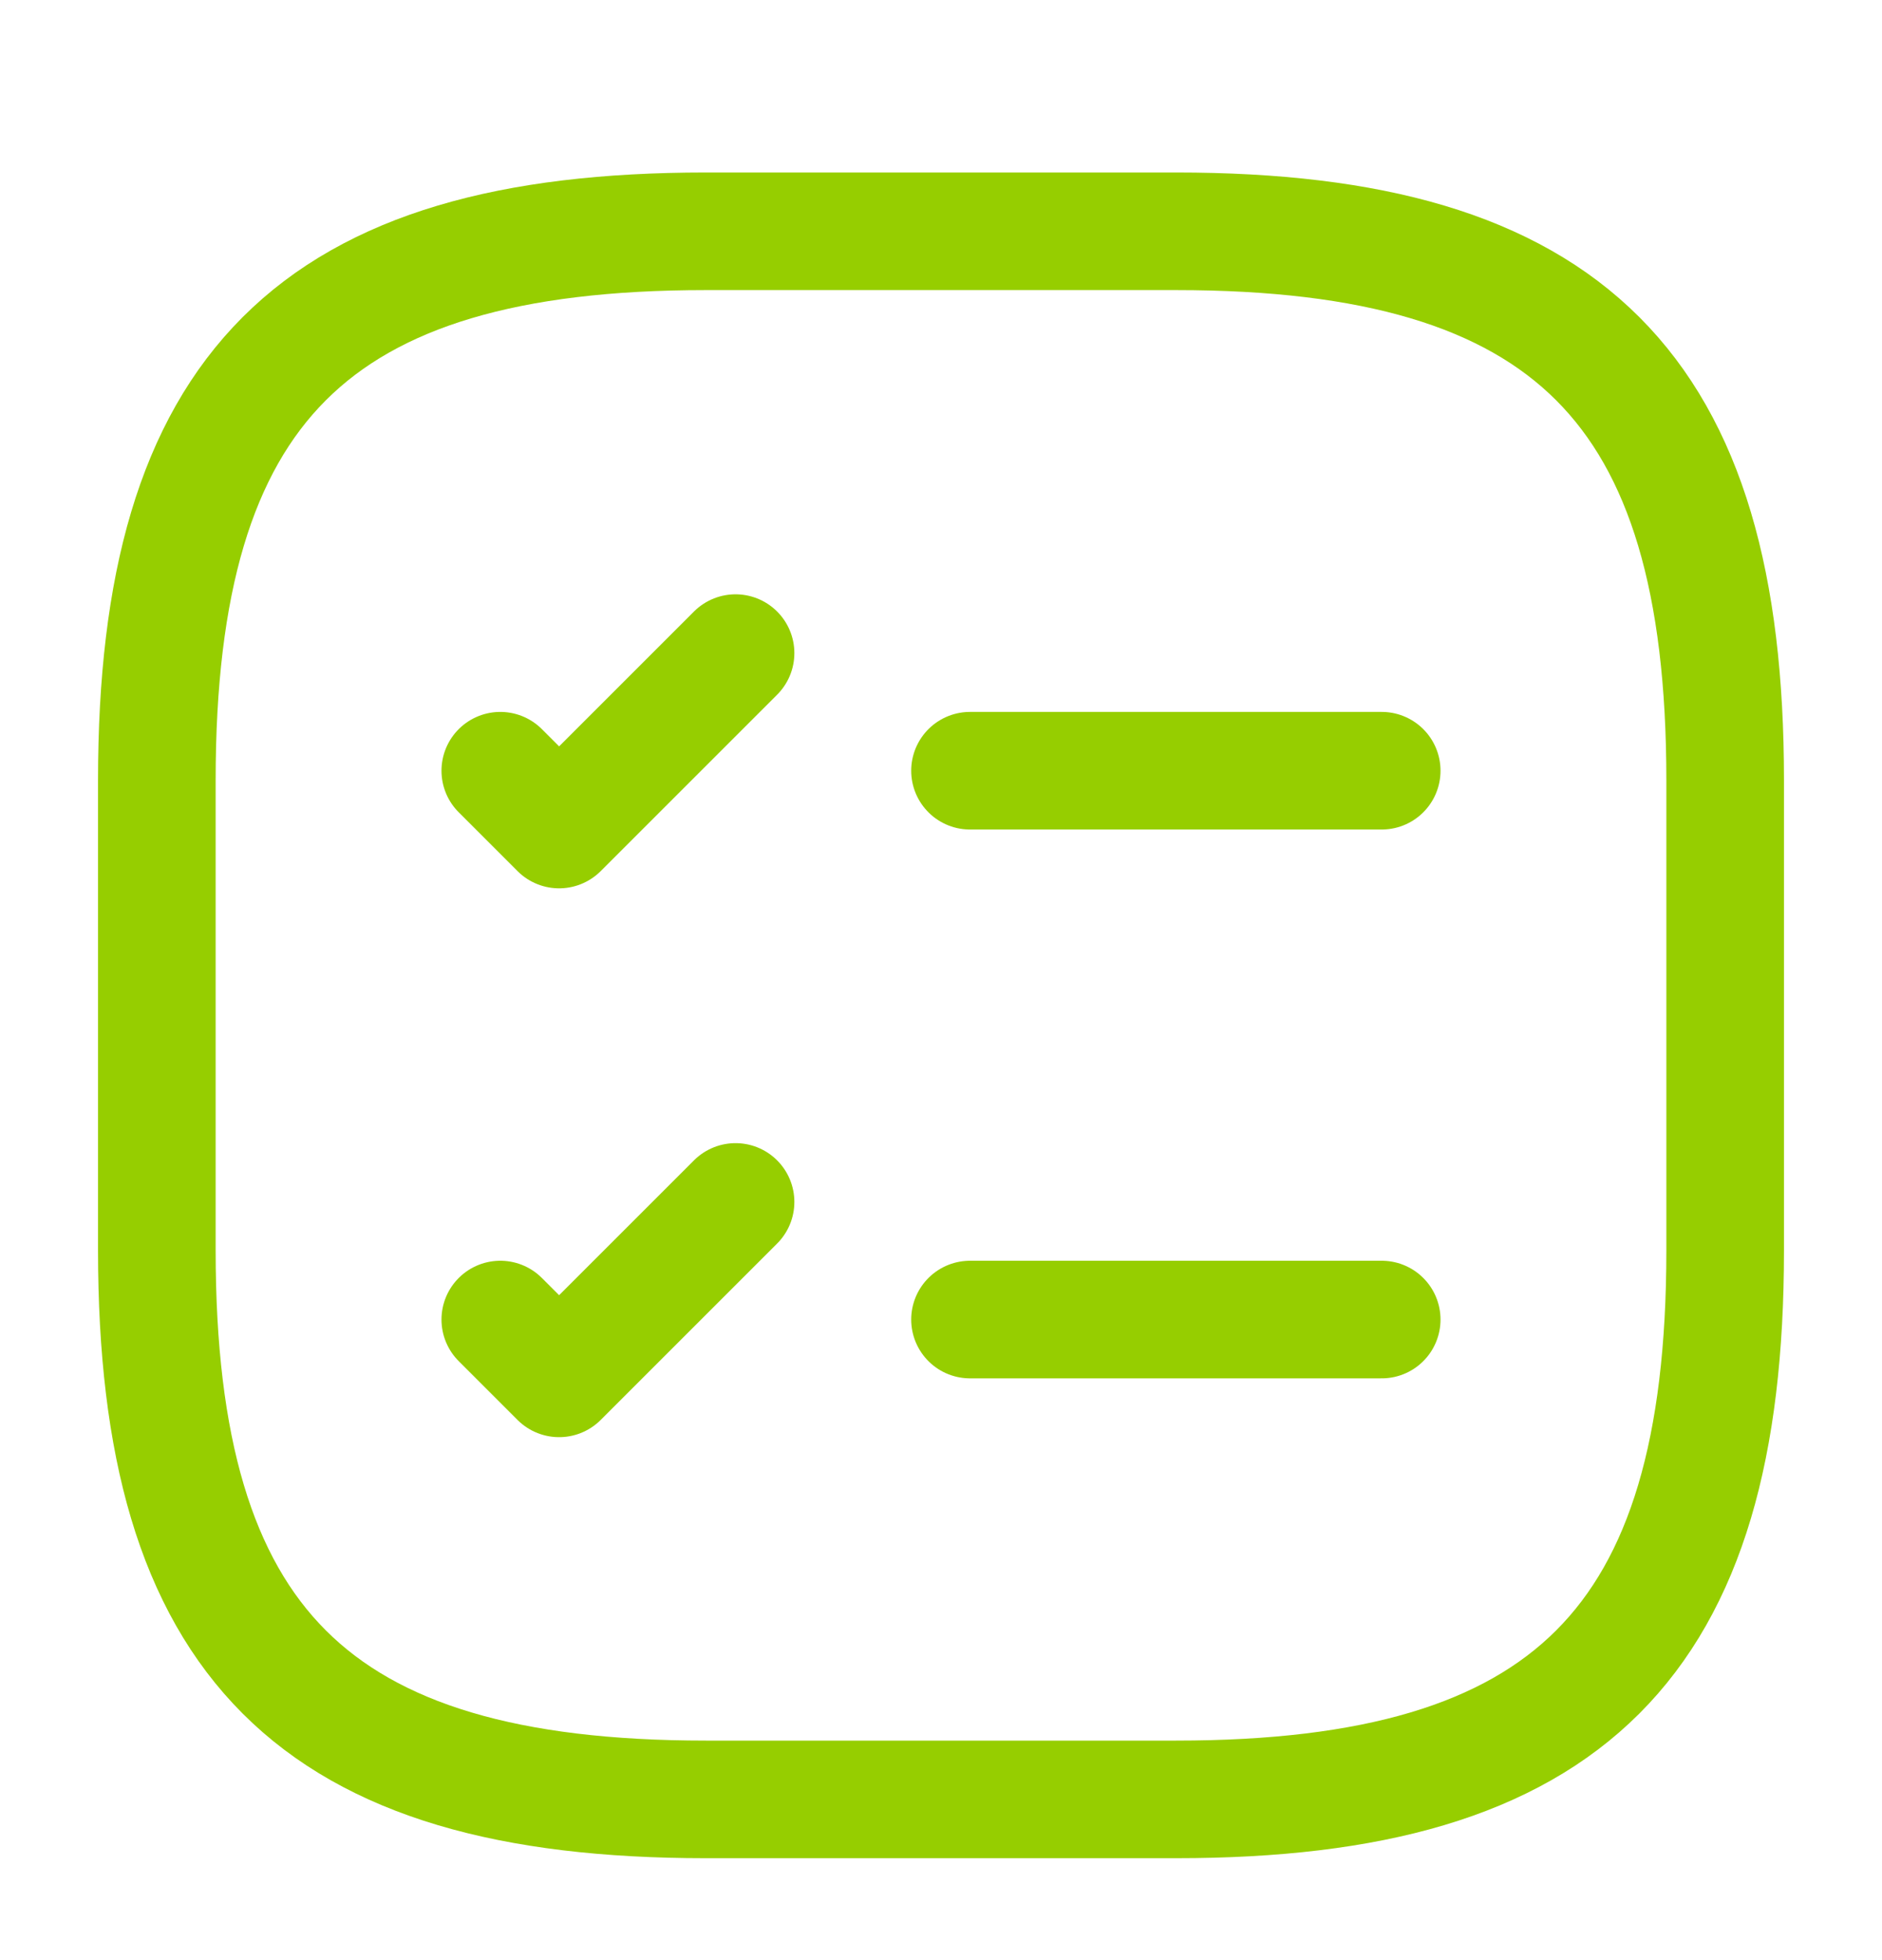
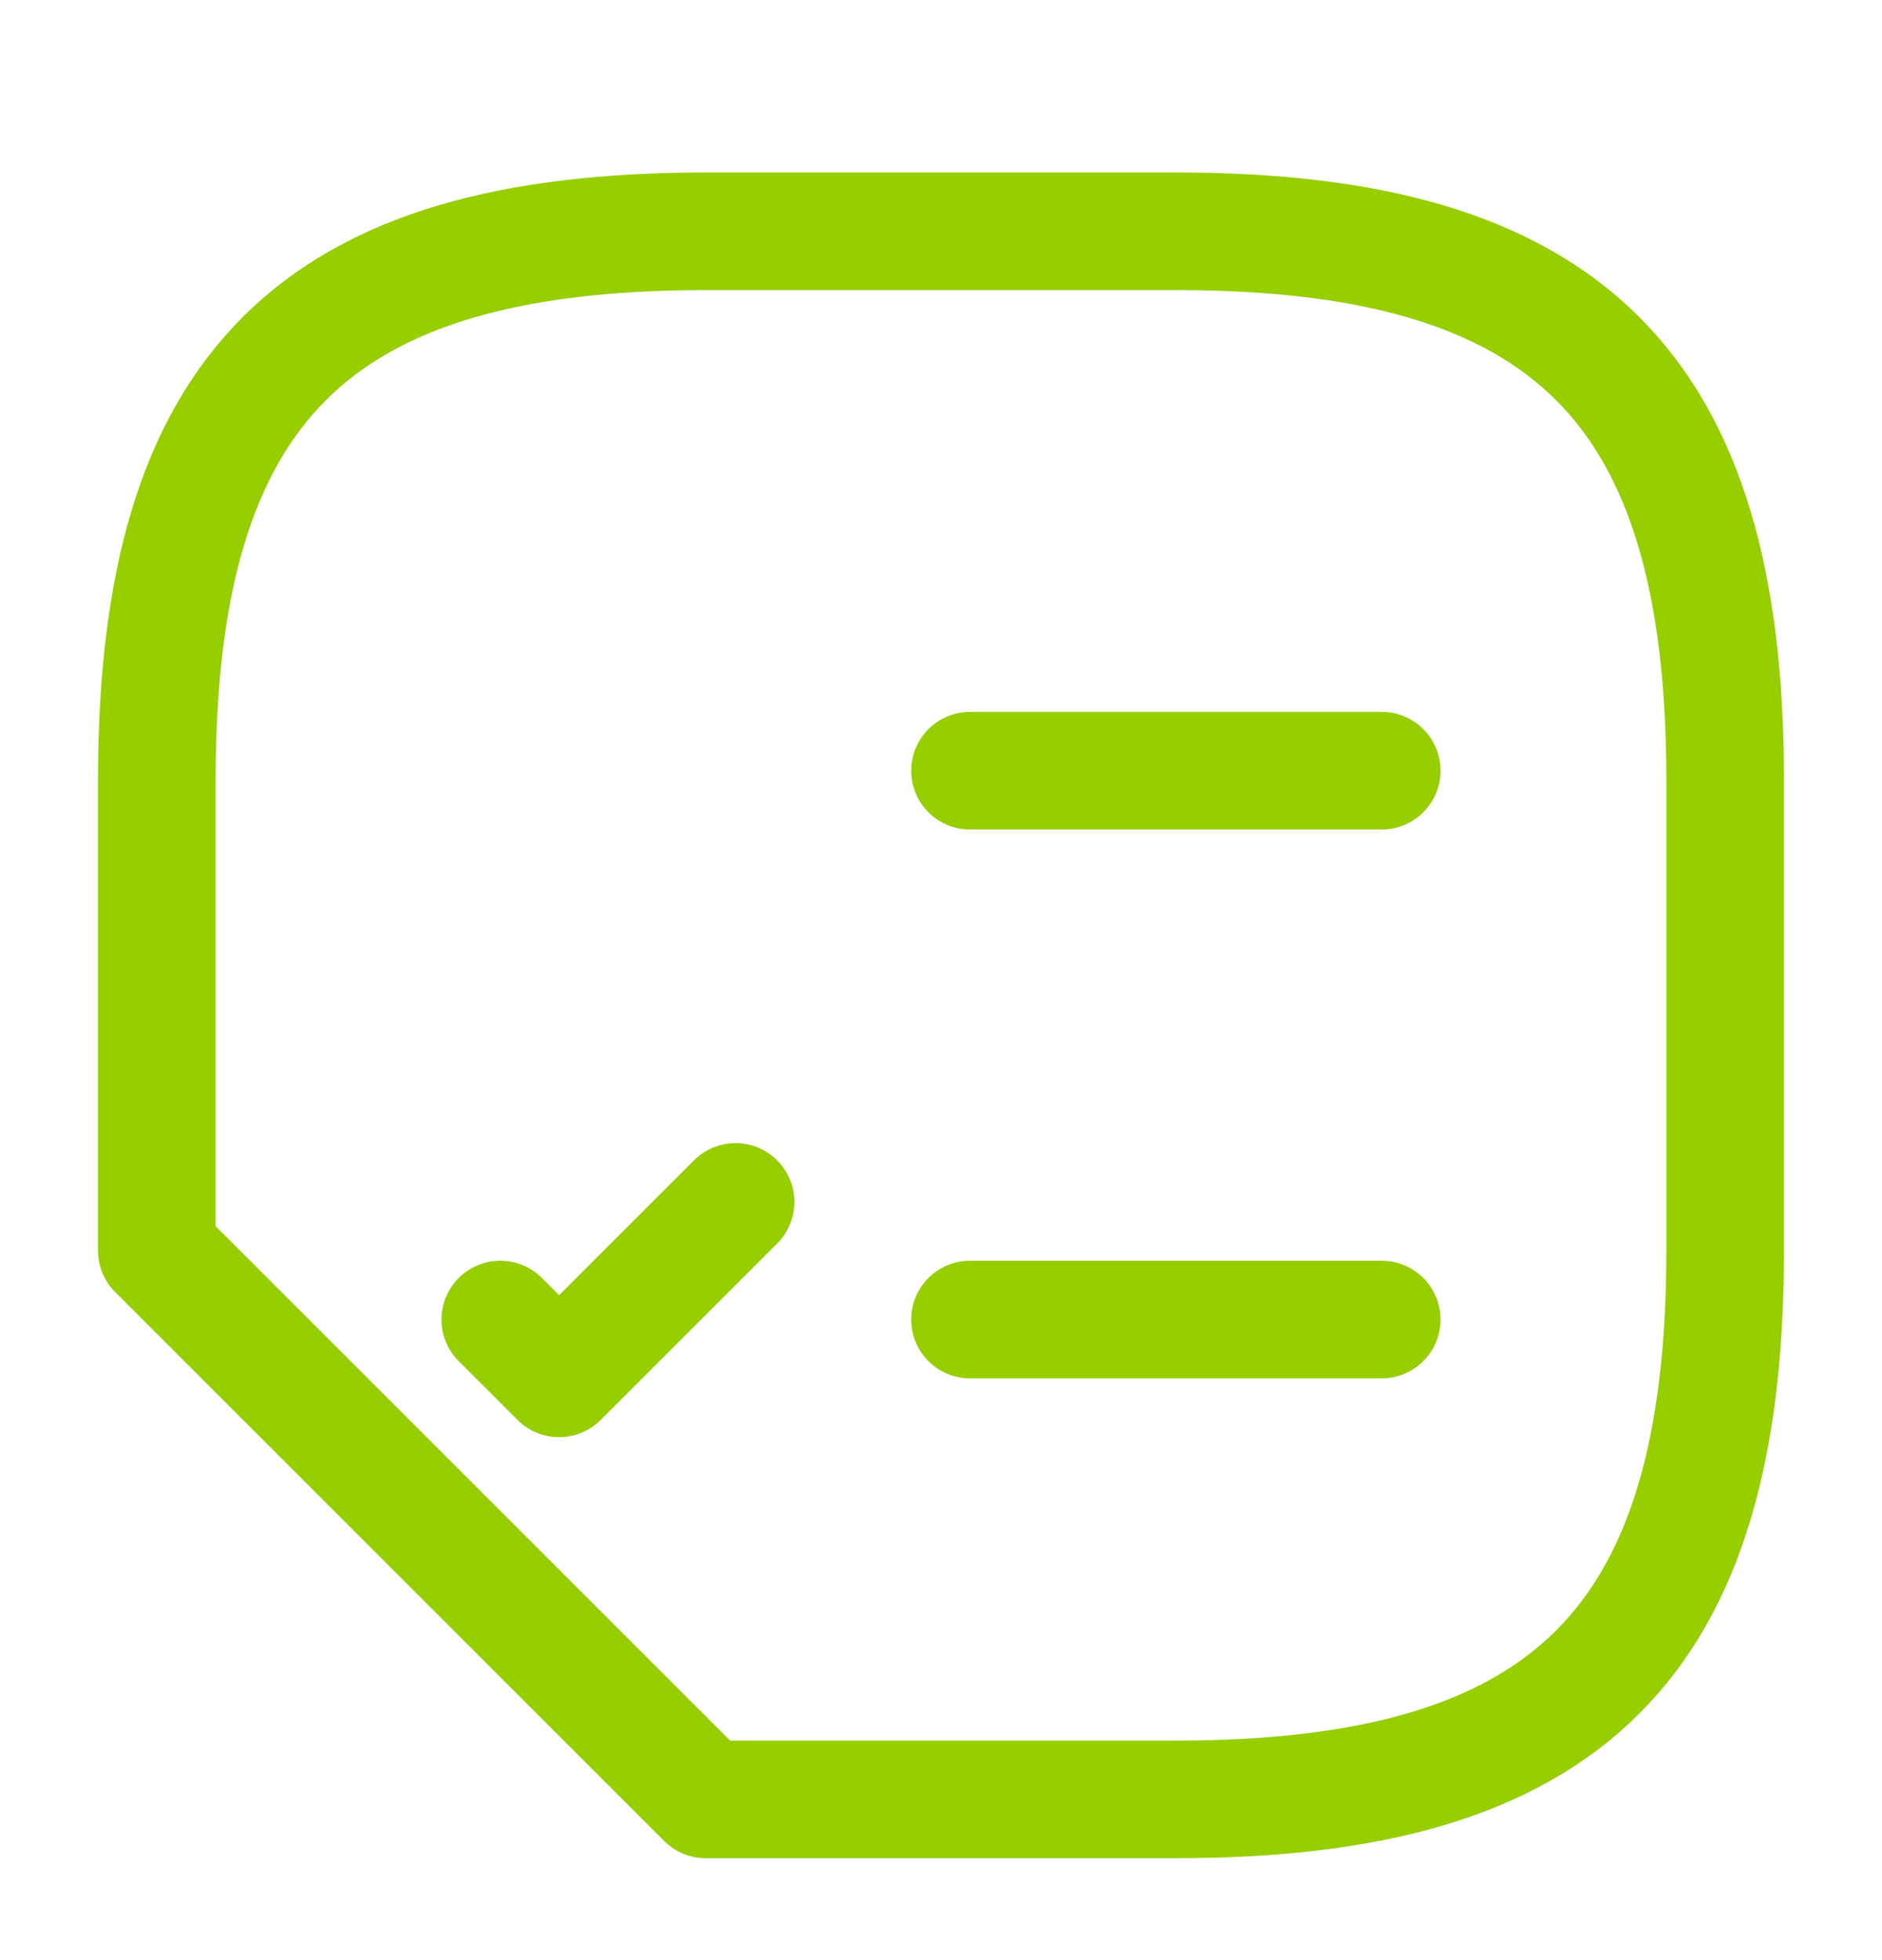
<svg xmlns="http://www.w3.org/2000/svg" width="24" height="25" viewBox="0 0 24 25" fill="none">
  <path d="M12.37 9.83H17.62" stroke="#96CE00" stroke-width="1.5" stroke-linecap="round" stroke-linejoin="round" />
-   <path d="M6.38 9.83L7.13 10.58L9.38 8.33" stroke="#96CE00" stroke-width="1.5" stroke-linecap="round" stroke-linejoin="round" />
  <path d="M12.37 16.83H17.62" stroke="#96CE00" stroke-width="1.5" stroke-linecap="round" stroke-linejoin="round" />
  <path d="M6.38 16.83L7.13 17.58L9.38 15.33" stroke="#96CE00" stroke-width="1.5" stroke-linecap="round" stroke-linejoin="round" />
-   <path d="M9 22.95H15C20 22.95 22 20.95 22 15.95V9.95C22 4.95 20 2.95 15 2.95H9C4 2.95 2 4.95 2 9.95V15.95C2 20.95 4 22.95 9 22.95Z" stroke="#96CE00" stroke-width="1.5" stroke-linecap="round" stroke-linejoin="round" />
+   <path d="M9 22.95H15C20 22.95 22 20.95 22 15.95V9.95C22 4.95 20 2.95 15 2.95H9C4 2.95 2 4.95 2 9.95V15.95Z" stroke="#96CE00" stroke-width="1.5" stroke-linecap="round" stroke-linejoin="round" />
</svg>